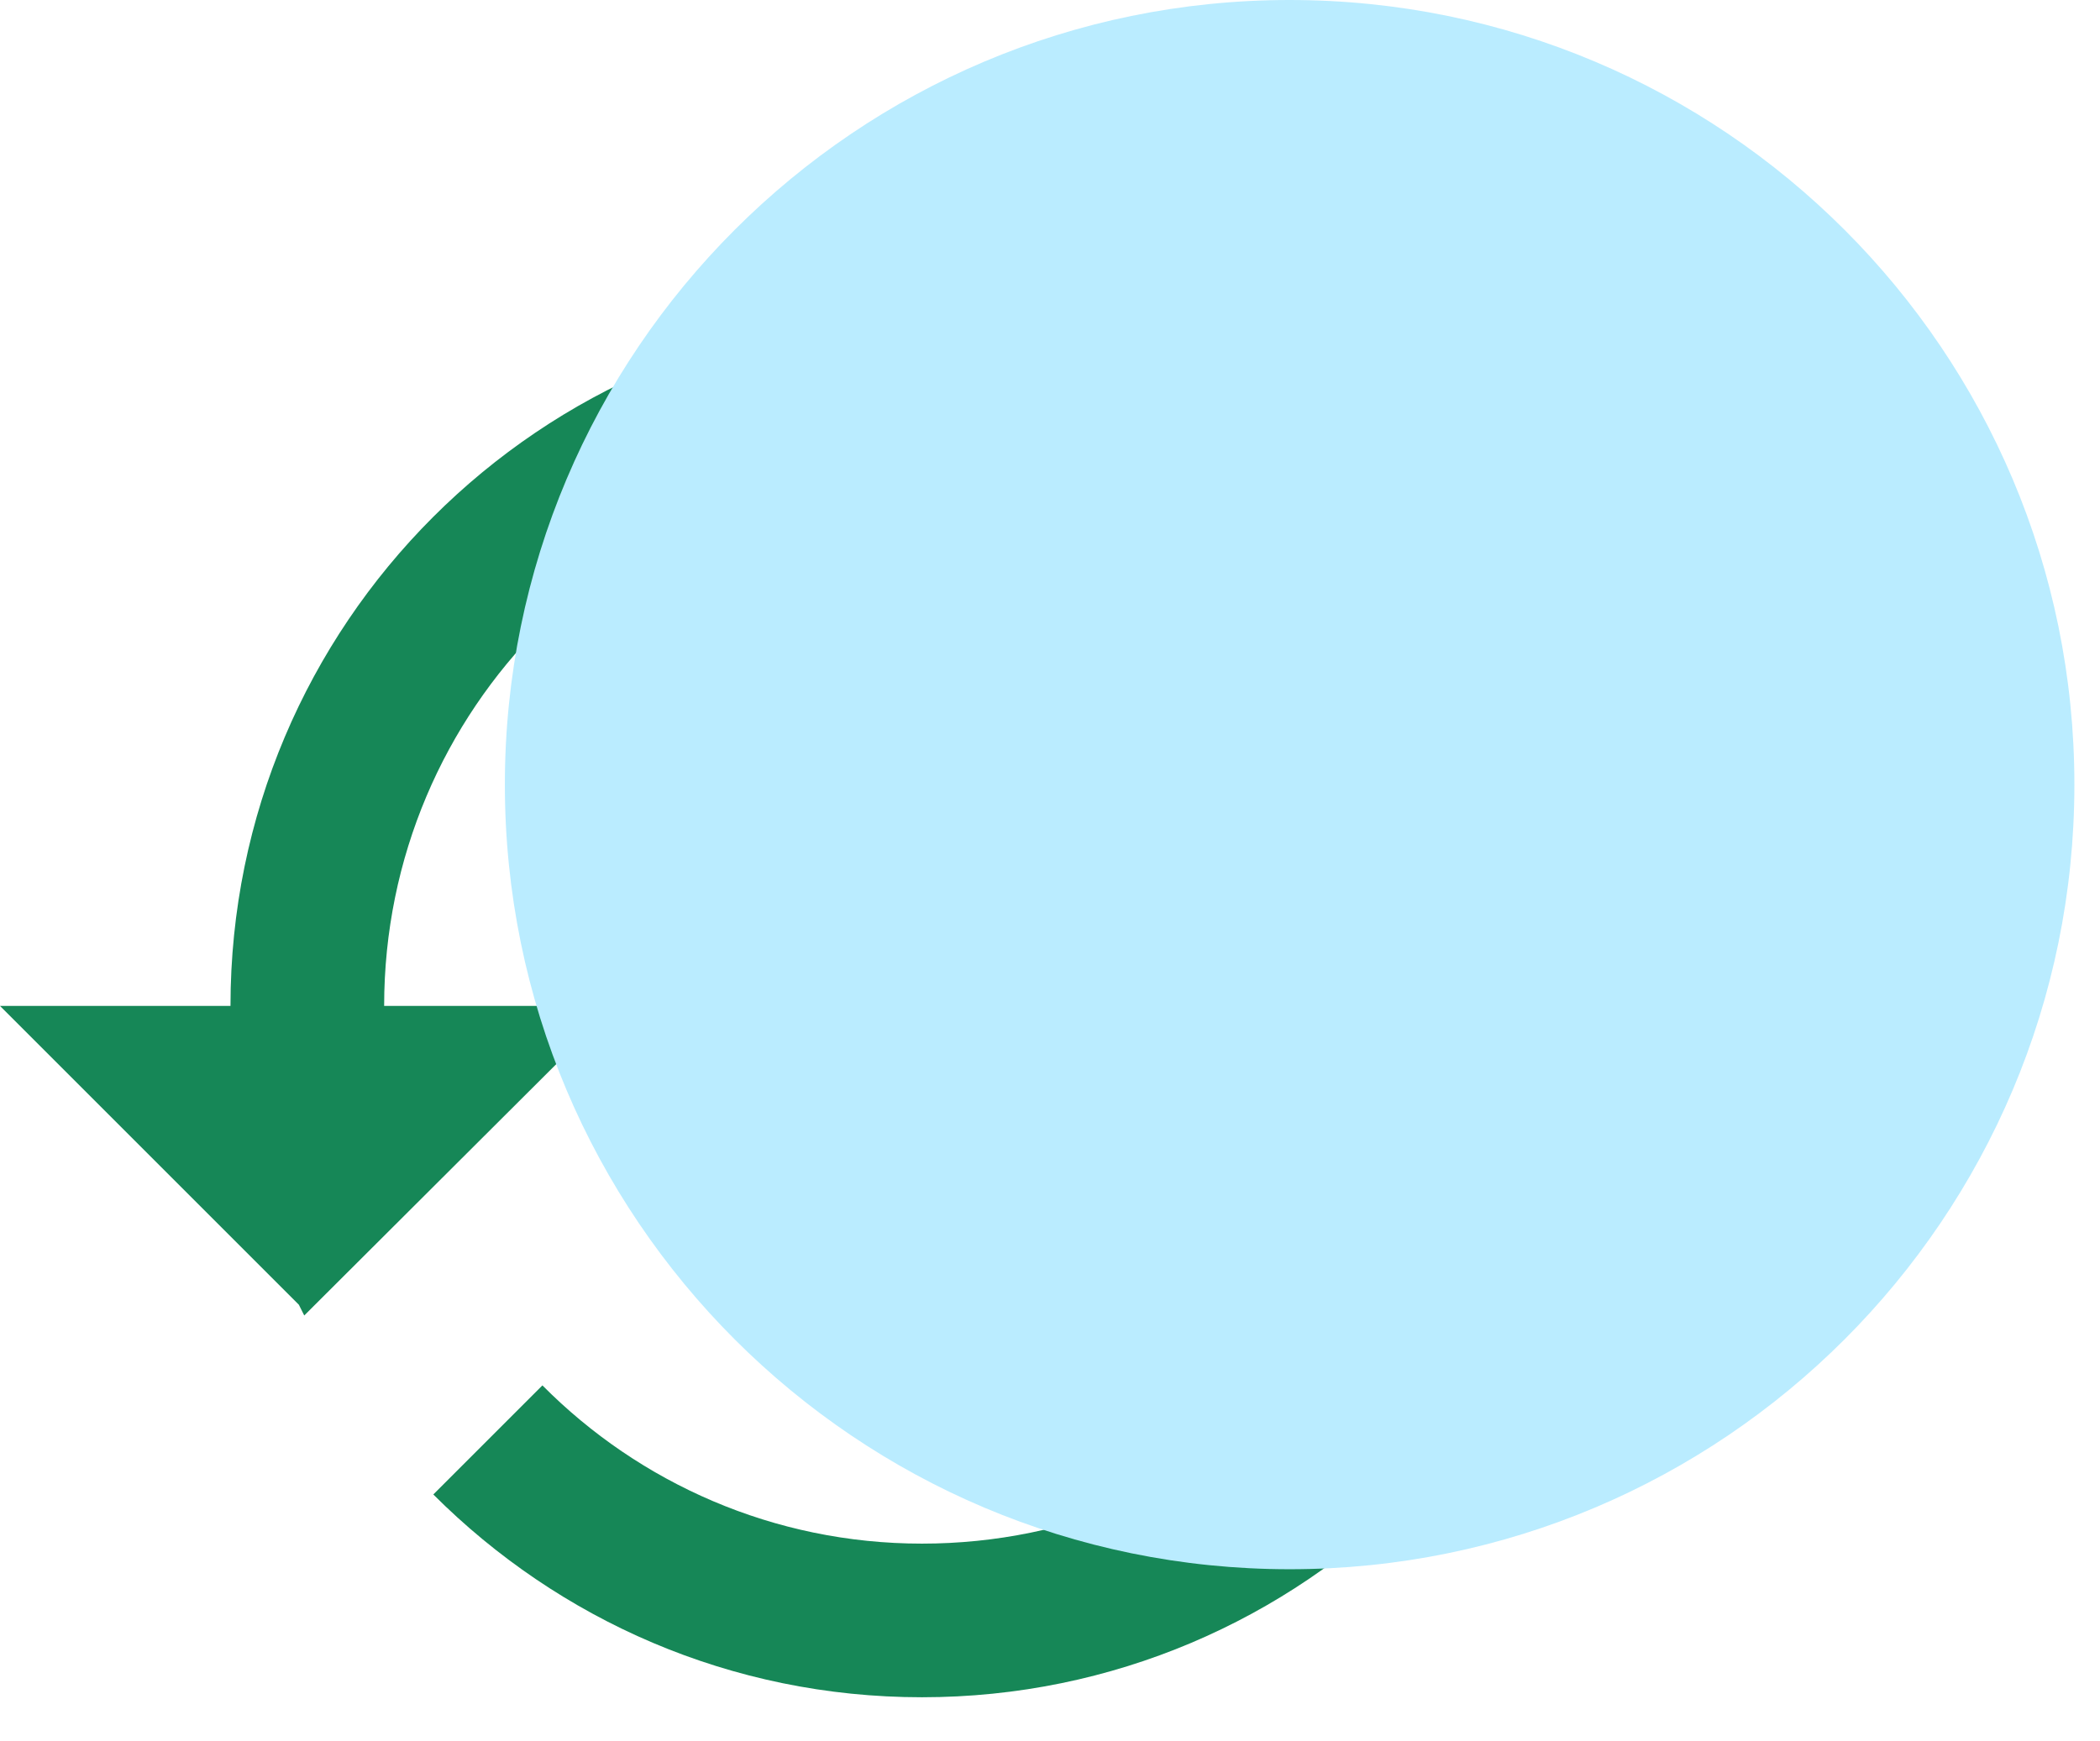
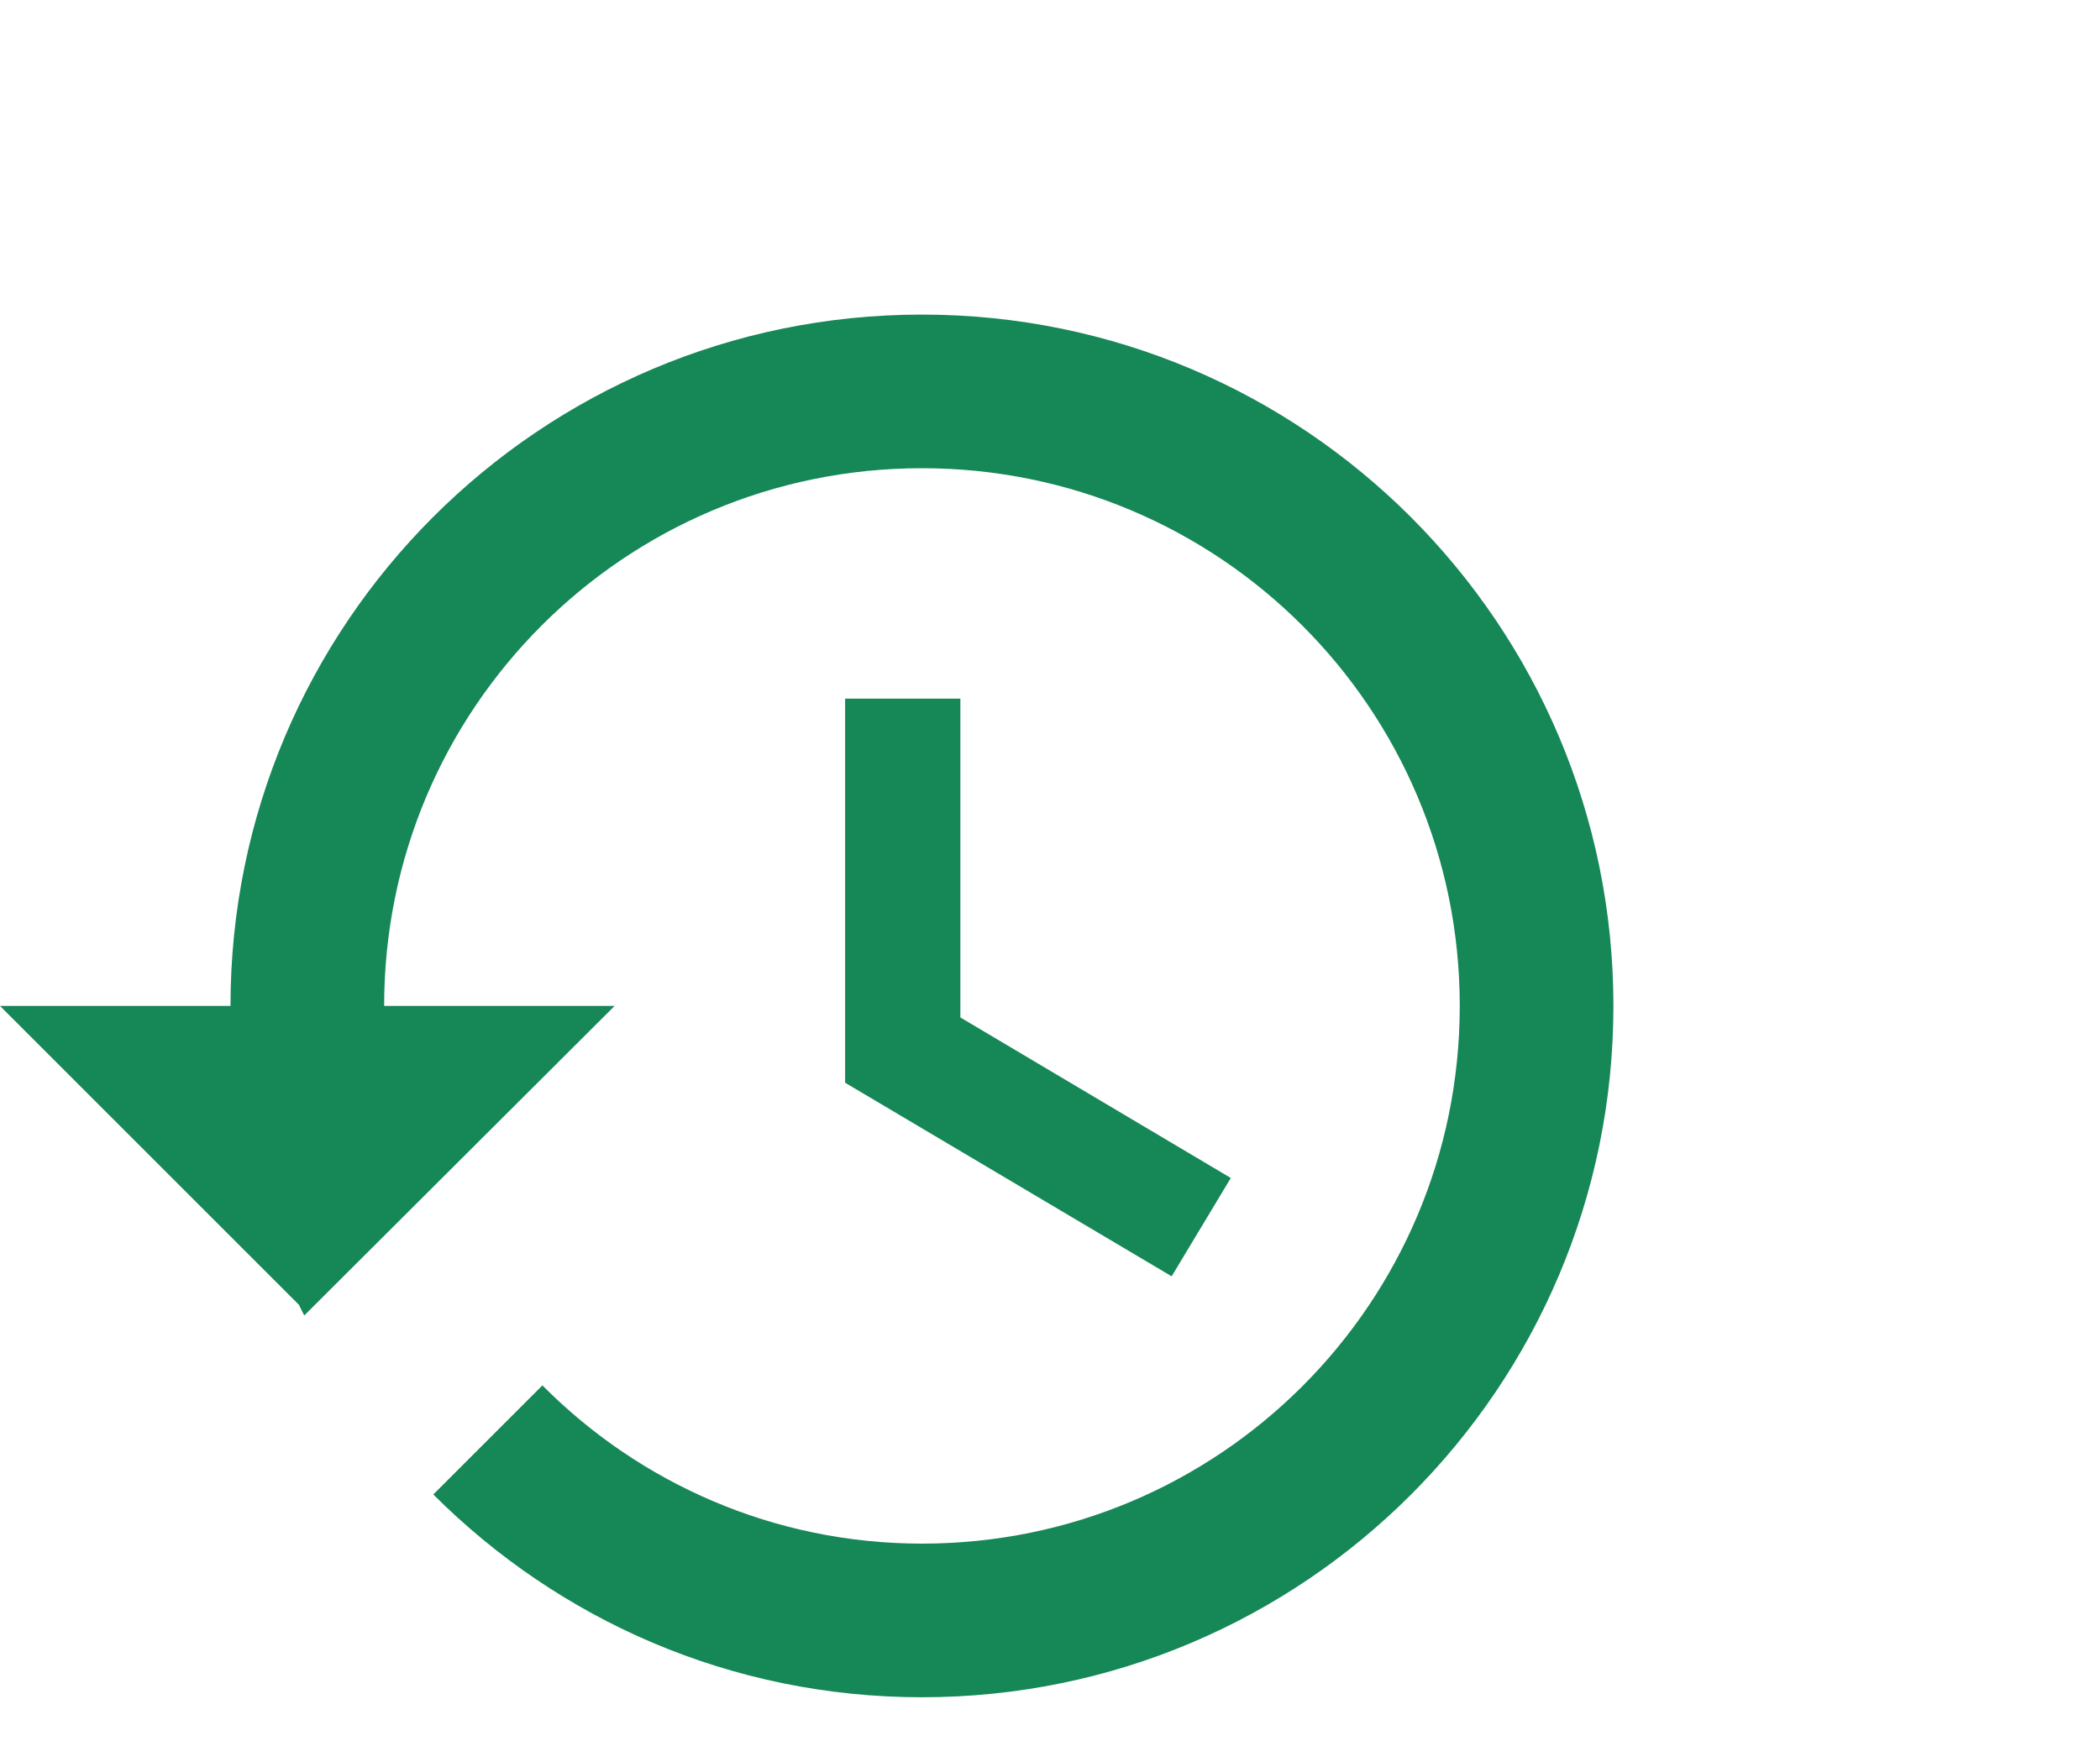
<svg xmlns="http://www.w3.org/2000/svg" width="41" height="34" viewBox="0 0 41 34" fill="none">
  <path fill-rule="evenodd" clip-rule="evenodd" d="M18 6.143C10.545 6.143 4.5 12.188 4.5 19.643H0L5.835 25.478L5.94 25.688L12 19.643H7.5C7.5 13.838 12.195 9.143 18 9.143C23.805 9.143 28.5 13.838 28.5 19.643C28.5 25.448 23.805 30.143 18 30.143C15.105 30.143 12.48 28.958 10.59 27.053L8.46 29.183C10.905 31.628 14.265 33.143 18 33.143C25.455 33.143 31.5 27.098 31.5 19.643C31.5 12.188 25.455 6.143 18 6.143ZM16.5 13.643V21.143L22.875 24.923L24.03 23.003L18.75 19.868V13.643H16.5Z" fill="#168757" />
  <g style="mix-blend-mode:multiply">
-     <path d="M25.178 30.643C33.64 30.643 40.5 23.783 40.5 15.321C40.5 6.86 33.64 0 25.178 0C16.717 0 9.857 6.86 9.857 15.321C9.857 23.783 16.717 30.643 25.178 30.643Z" fill="#BAECFF" />
-   </g>
+     </g>
</svg>